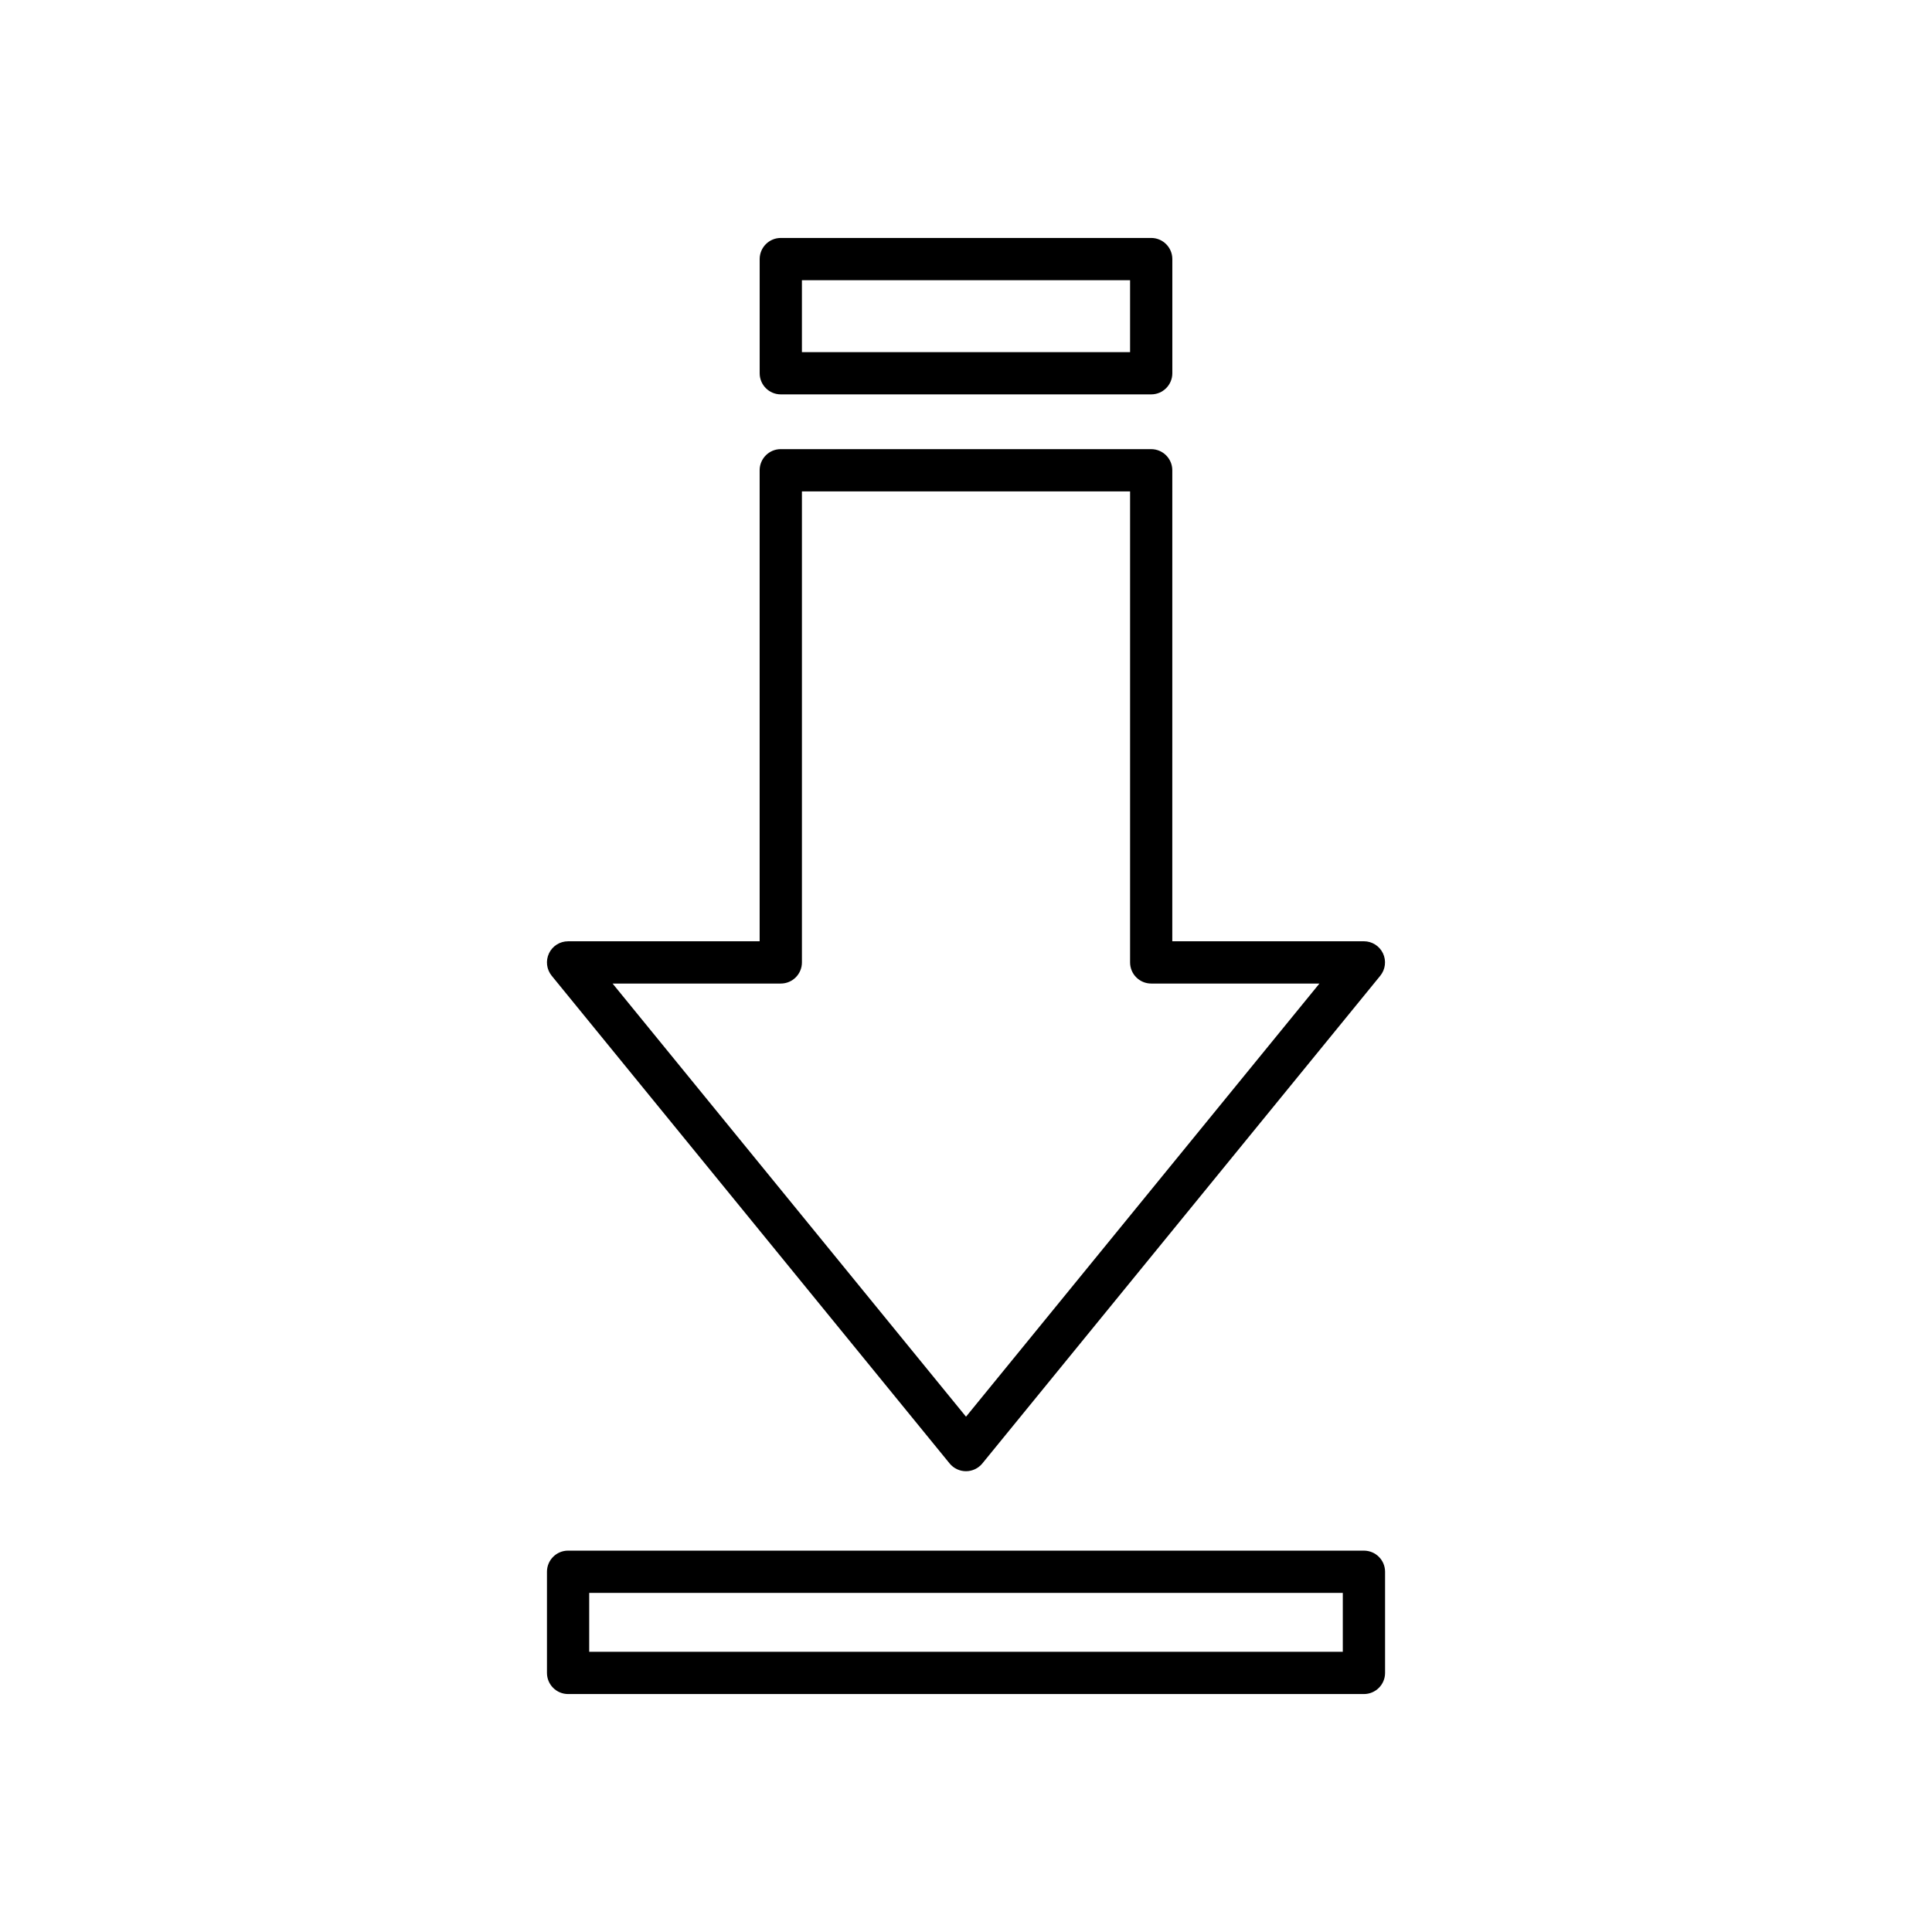
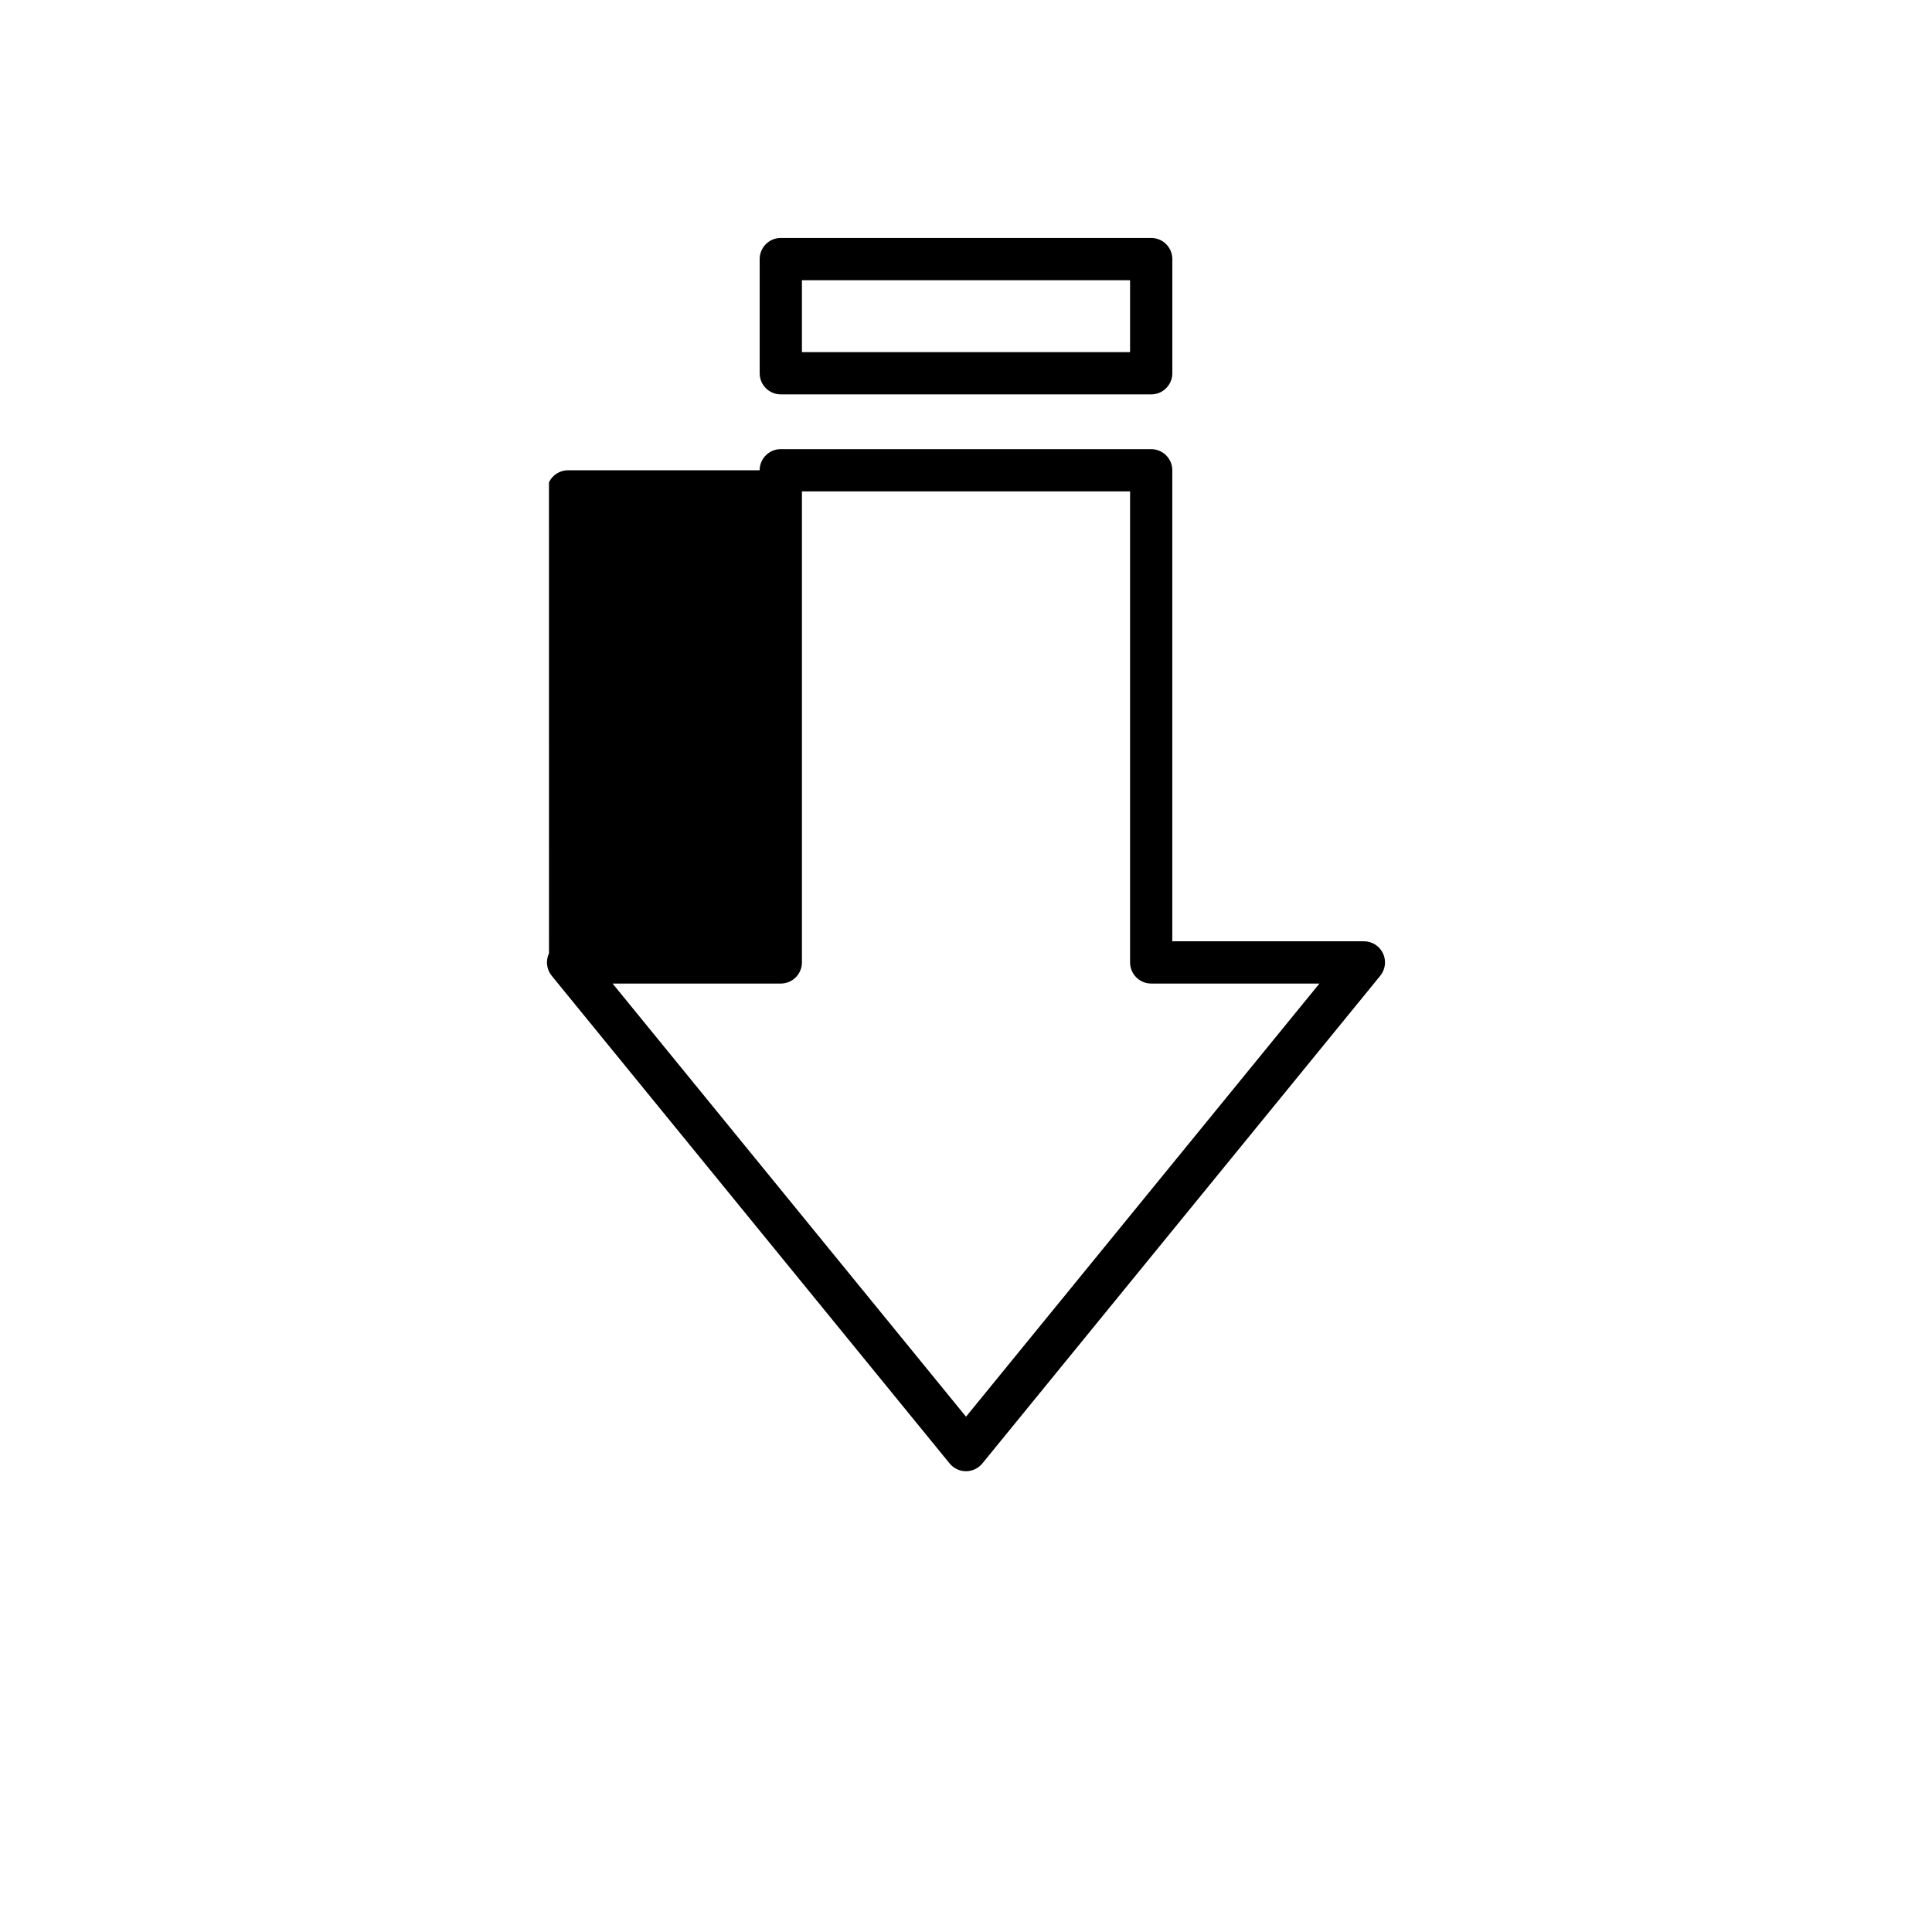
<svg xmlns="http://www.w3.org/2000/svg" fill="#000000" width="800px" height="800px" version="1.1" viewBox="144 144 512 512">
  <g>
-     <path d="m289.49 396.65c-0.926 1.953-0.648 4.266 0.719 5.941l105.45 129.24c1.062 1.301 2.656 2.055 4.34 2.055 1.68 0 3.273-0.758 4.336-2.059l105.45-129.24c1.367-1.676 1.645-3.988 0.719-5.941-0.926-1.953-2.894-3.199-5.059-3.199h-50.777l0.004-124.82c0-3.09-2.508-5.598-5.598-5.598l-98.16-0.004c-3.09 0-5.598 2.508-5.598 5.598v124.83h-50.777c-2.16 0-4.129 1.246-5.055 3.199zm61.43 8c3.09 0 5.598-2.508 5.598-5.598v-124.83h86.965v124.83c0 3.09 2.508 5.598 5.598 5.598h44.582l-93.66 114.79-93.664-114.79z" />
-     <path d="m288.95 587.34c0 3.09 2.508 5.598 5.598 5.598h210.91c3.09 0 5.598-2.508 5.598-5.598v-26.805c0-3.09-2.508-5.598-5.598-5.598l-210.91-0.004c-3.09 0-5.598 2.508-5.598 5.598zm11.195-21.207h199.71v15.609h-199.71z" />
+     <path d="m289.49 396.65c-0.926 1.953-0.648 4.266 0.719 5.941l105.45 129.24c1.062 1.301 2.656 2.055 4.34 2.055 1.68 0 3.273-0.758 4.336-2.059l105.45-129.24c1.367-1.676 1.645-3.988 0.719-5.941-0.926-1.953-2.894-3.199-5.059-3.199h-50.777l0.004-124.82c0-3.09-2.508-5.598-5.598-5.598l-98.16-0.004c-3.09 0-5.598 2.508-5.598 5.598h-50.777c-2.16 0-4.129 1.246-5.055 3.199zm61.43 8c3.09 0 5.598-2.508 5.598-5.598v-124.83h86.965v124.83c0 3.09 2.508 5.598 5.598 5.598h44.582l-93.66 114.79-93.664-114.79z" />
    <path d="m350.92 207.06c-3.09 0-5.598 2.508-5.598 5.598v30.258c0 3.09 2.508 5.598 5.598 5.598h98.16c3.09 0 5.598-2.508 5.598-5.598v-30.258c0-3.09-2.508-5.598-5.598-5.598zm92.562 30.258h-86.965v-19.062h86.965z" />
  </g>
</svg>